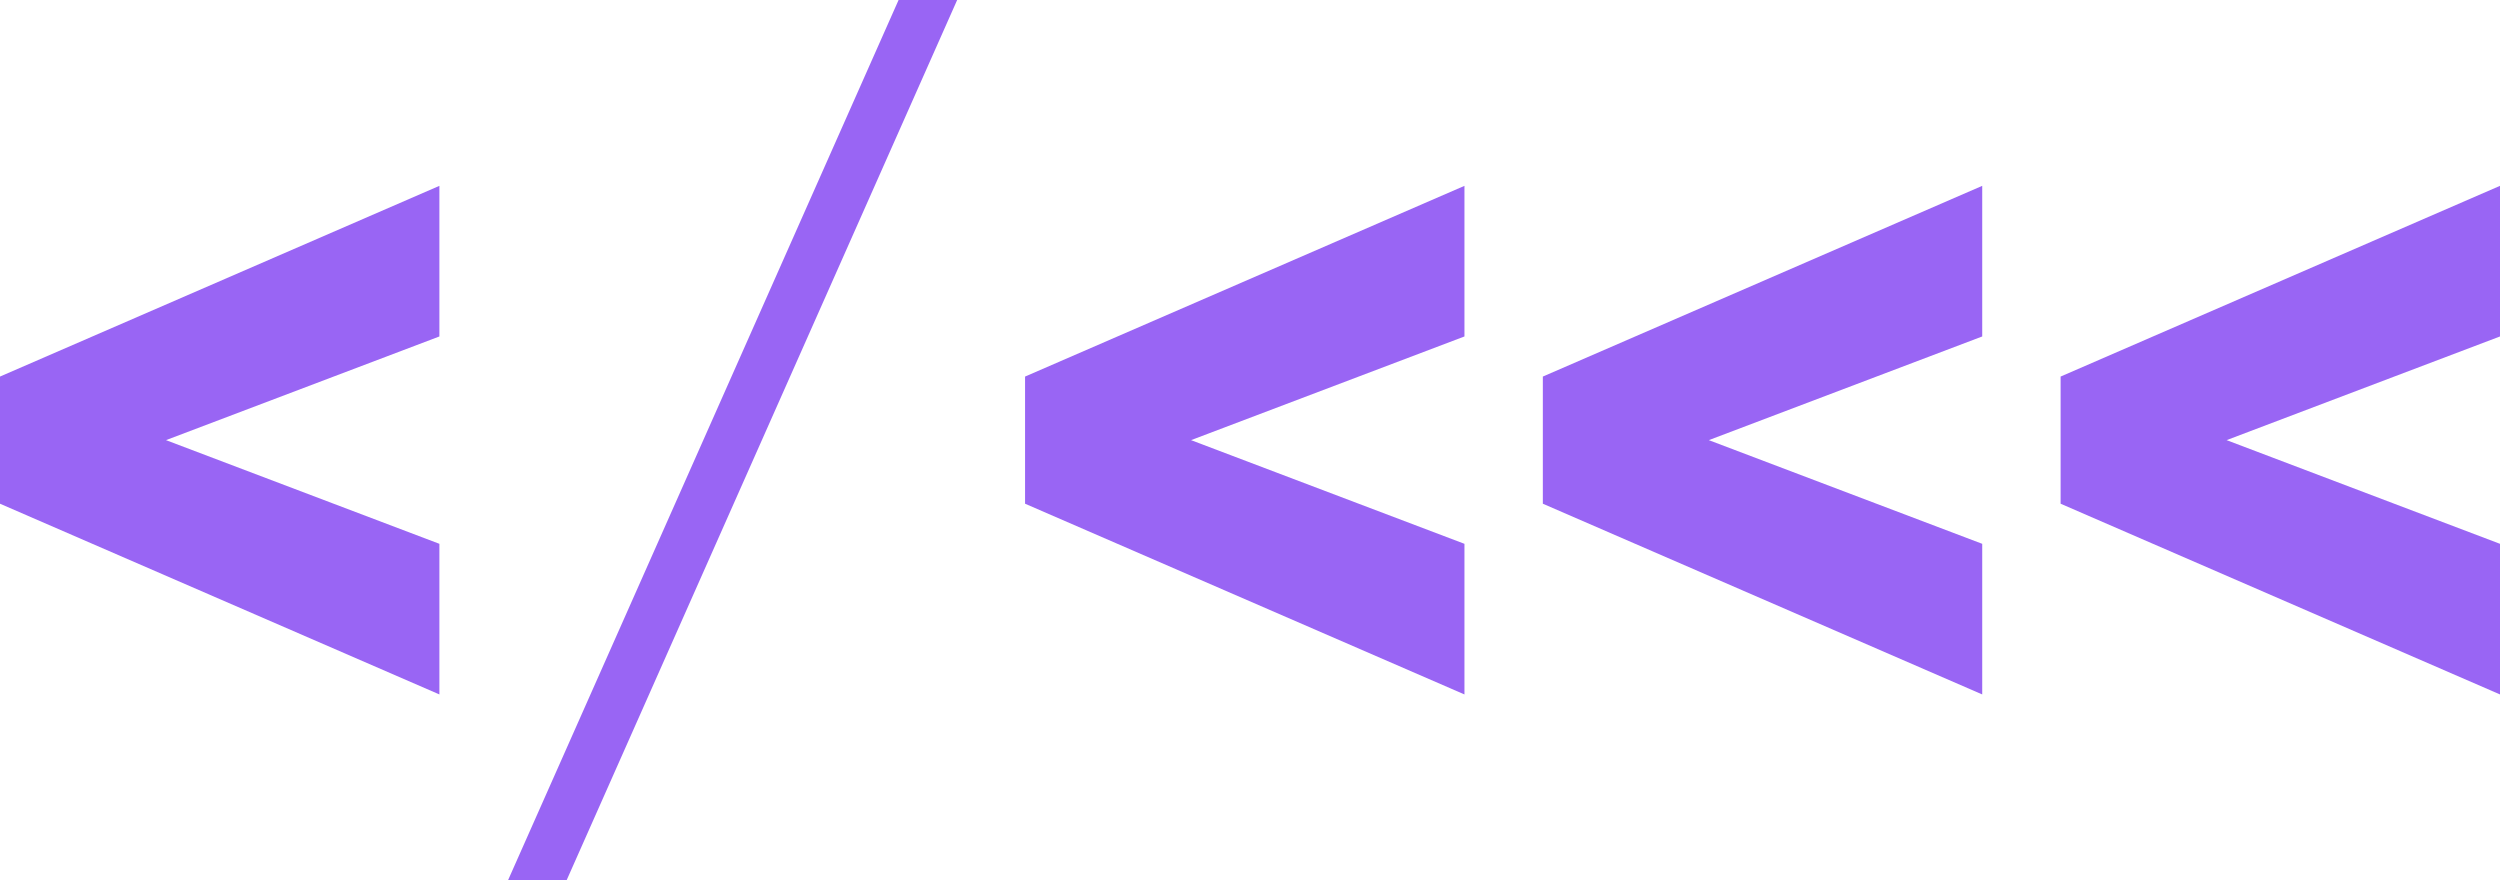
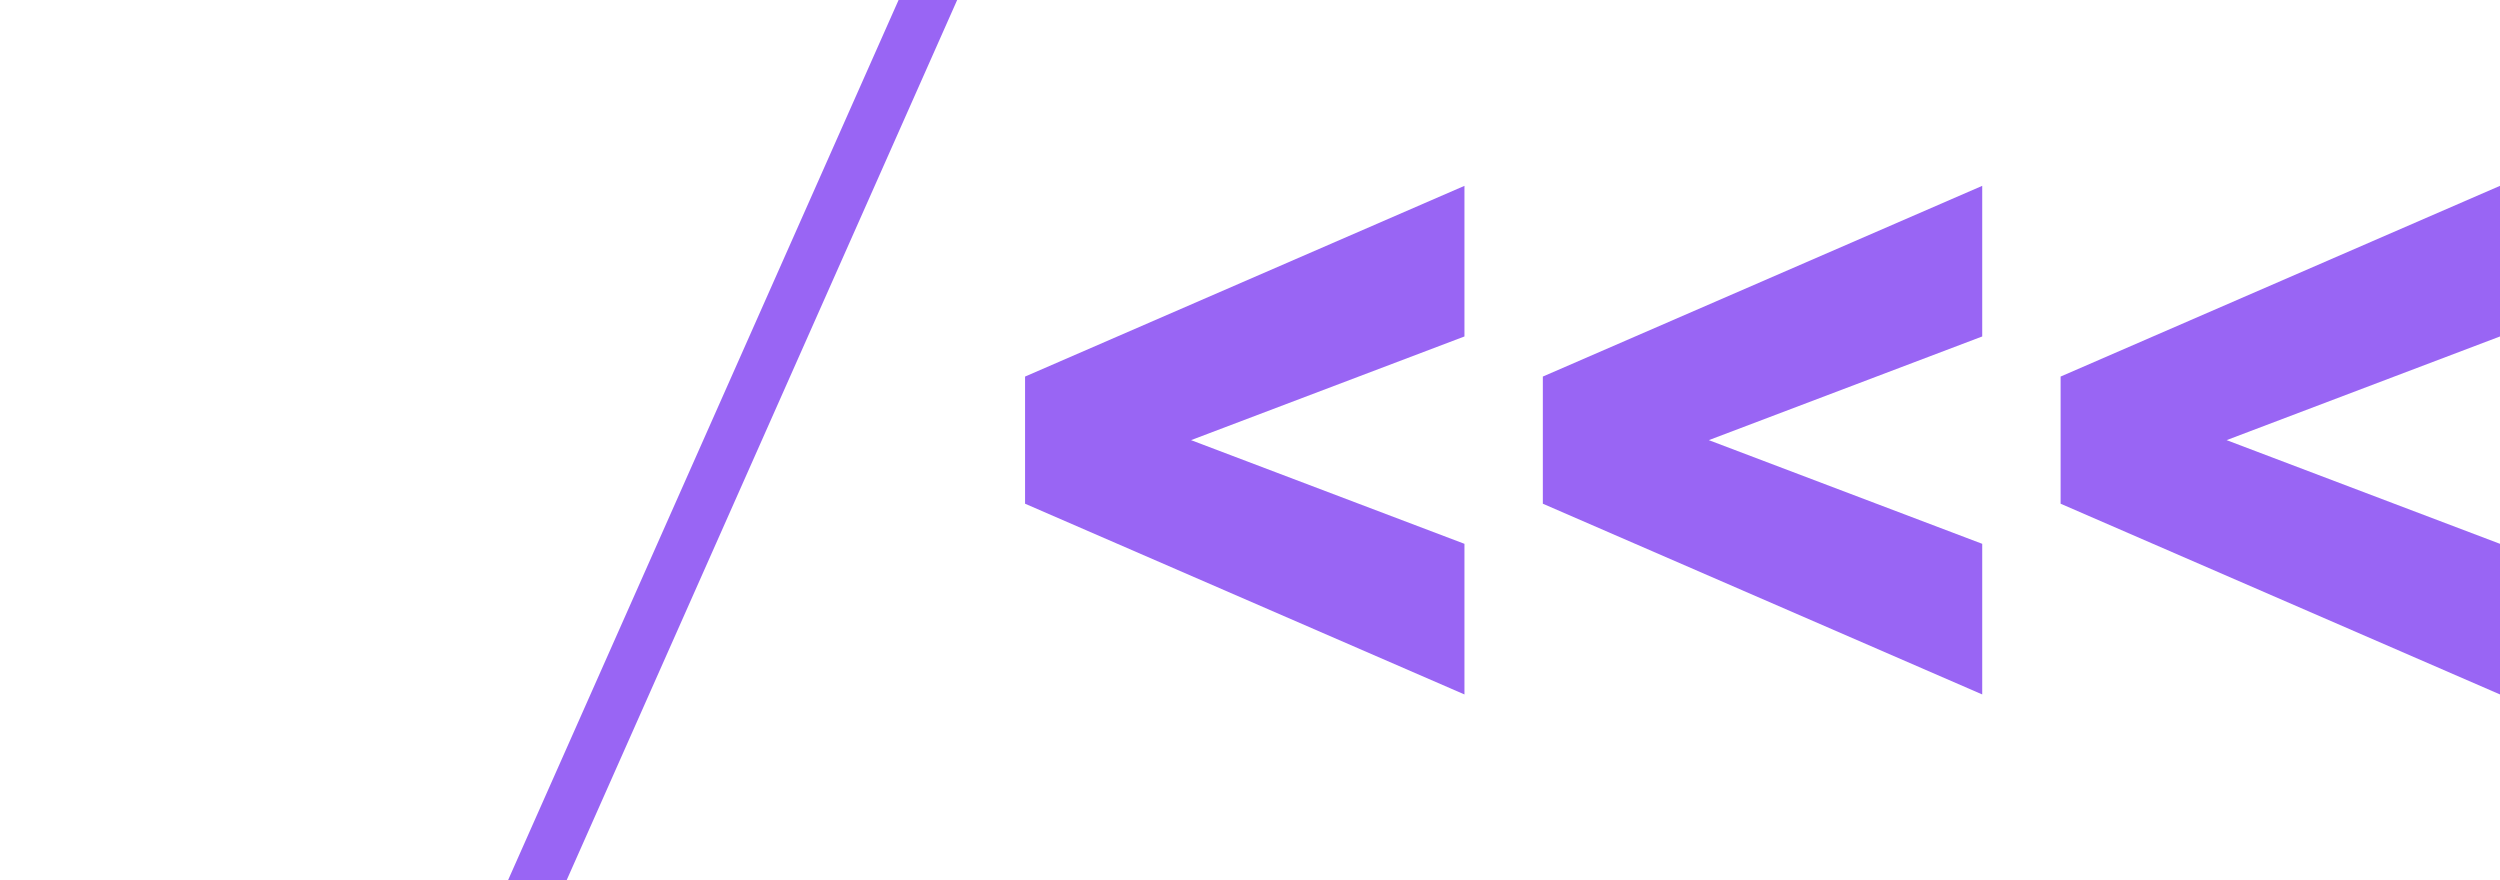
<svg xmlns="http://www.w3.org/2000/svg" width="426" height="150" viewBox="0 0 426 150" fill="none">
-   <path d="M74.873 31.667L0 64.167V85.833L74.873 118.333V92.667L28.285 75L74.873 57.333V31.667Z" fill="#9965F4" />
  <path d="M96.548 150L163.101 0H153.118L86.565 150H96.548Z" fill="#9965F4" />
  <path d="M249.543 31.667L174.67 64.167V85.833L249.543 118.333V92.667L202.955 75L249.543 57.333V31.667Z" fill="#9965F4" />
  <path d="M337.771 31.667L262.899 64.167V85.833L337.771 118.333V92.667L291.184 75L337.771 57.333V31.667Z" fill="#9965F4" />
  <path d="M426 31.667L351.127 64.167V85.833L426 118.333V92.667L379.413 75L426 57.333V31.667Z" fill="#9965F4" />
</svg>